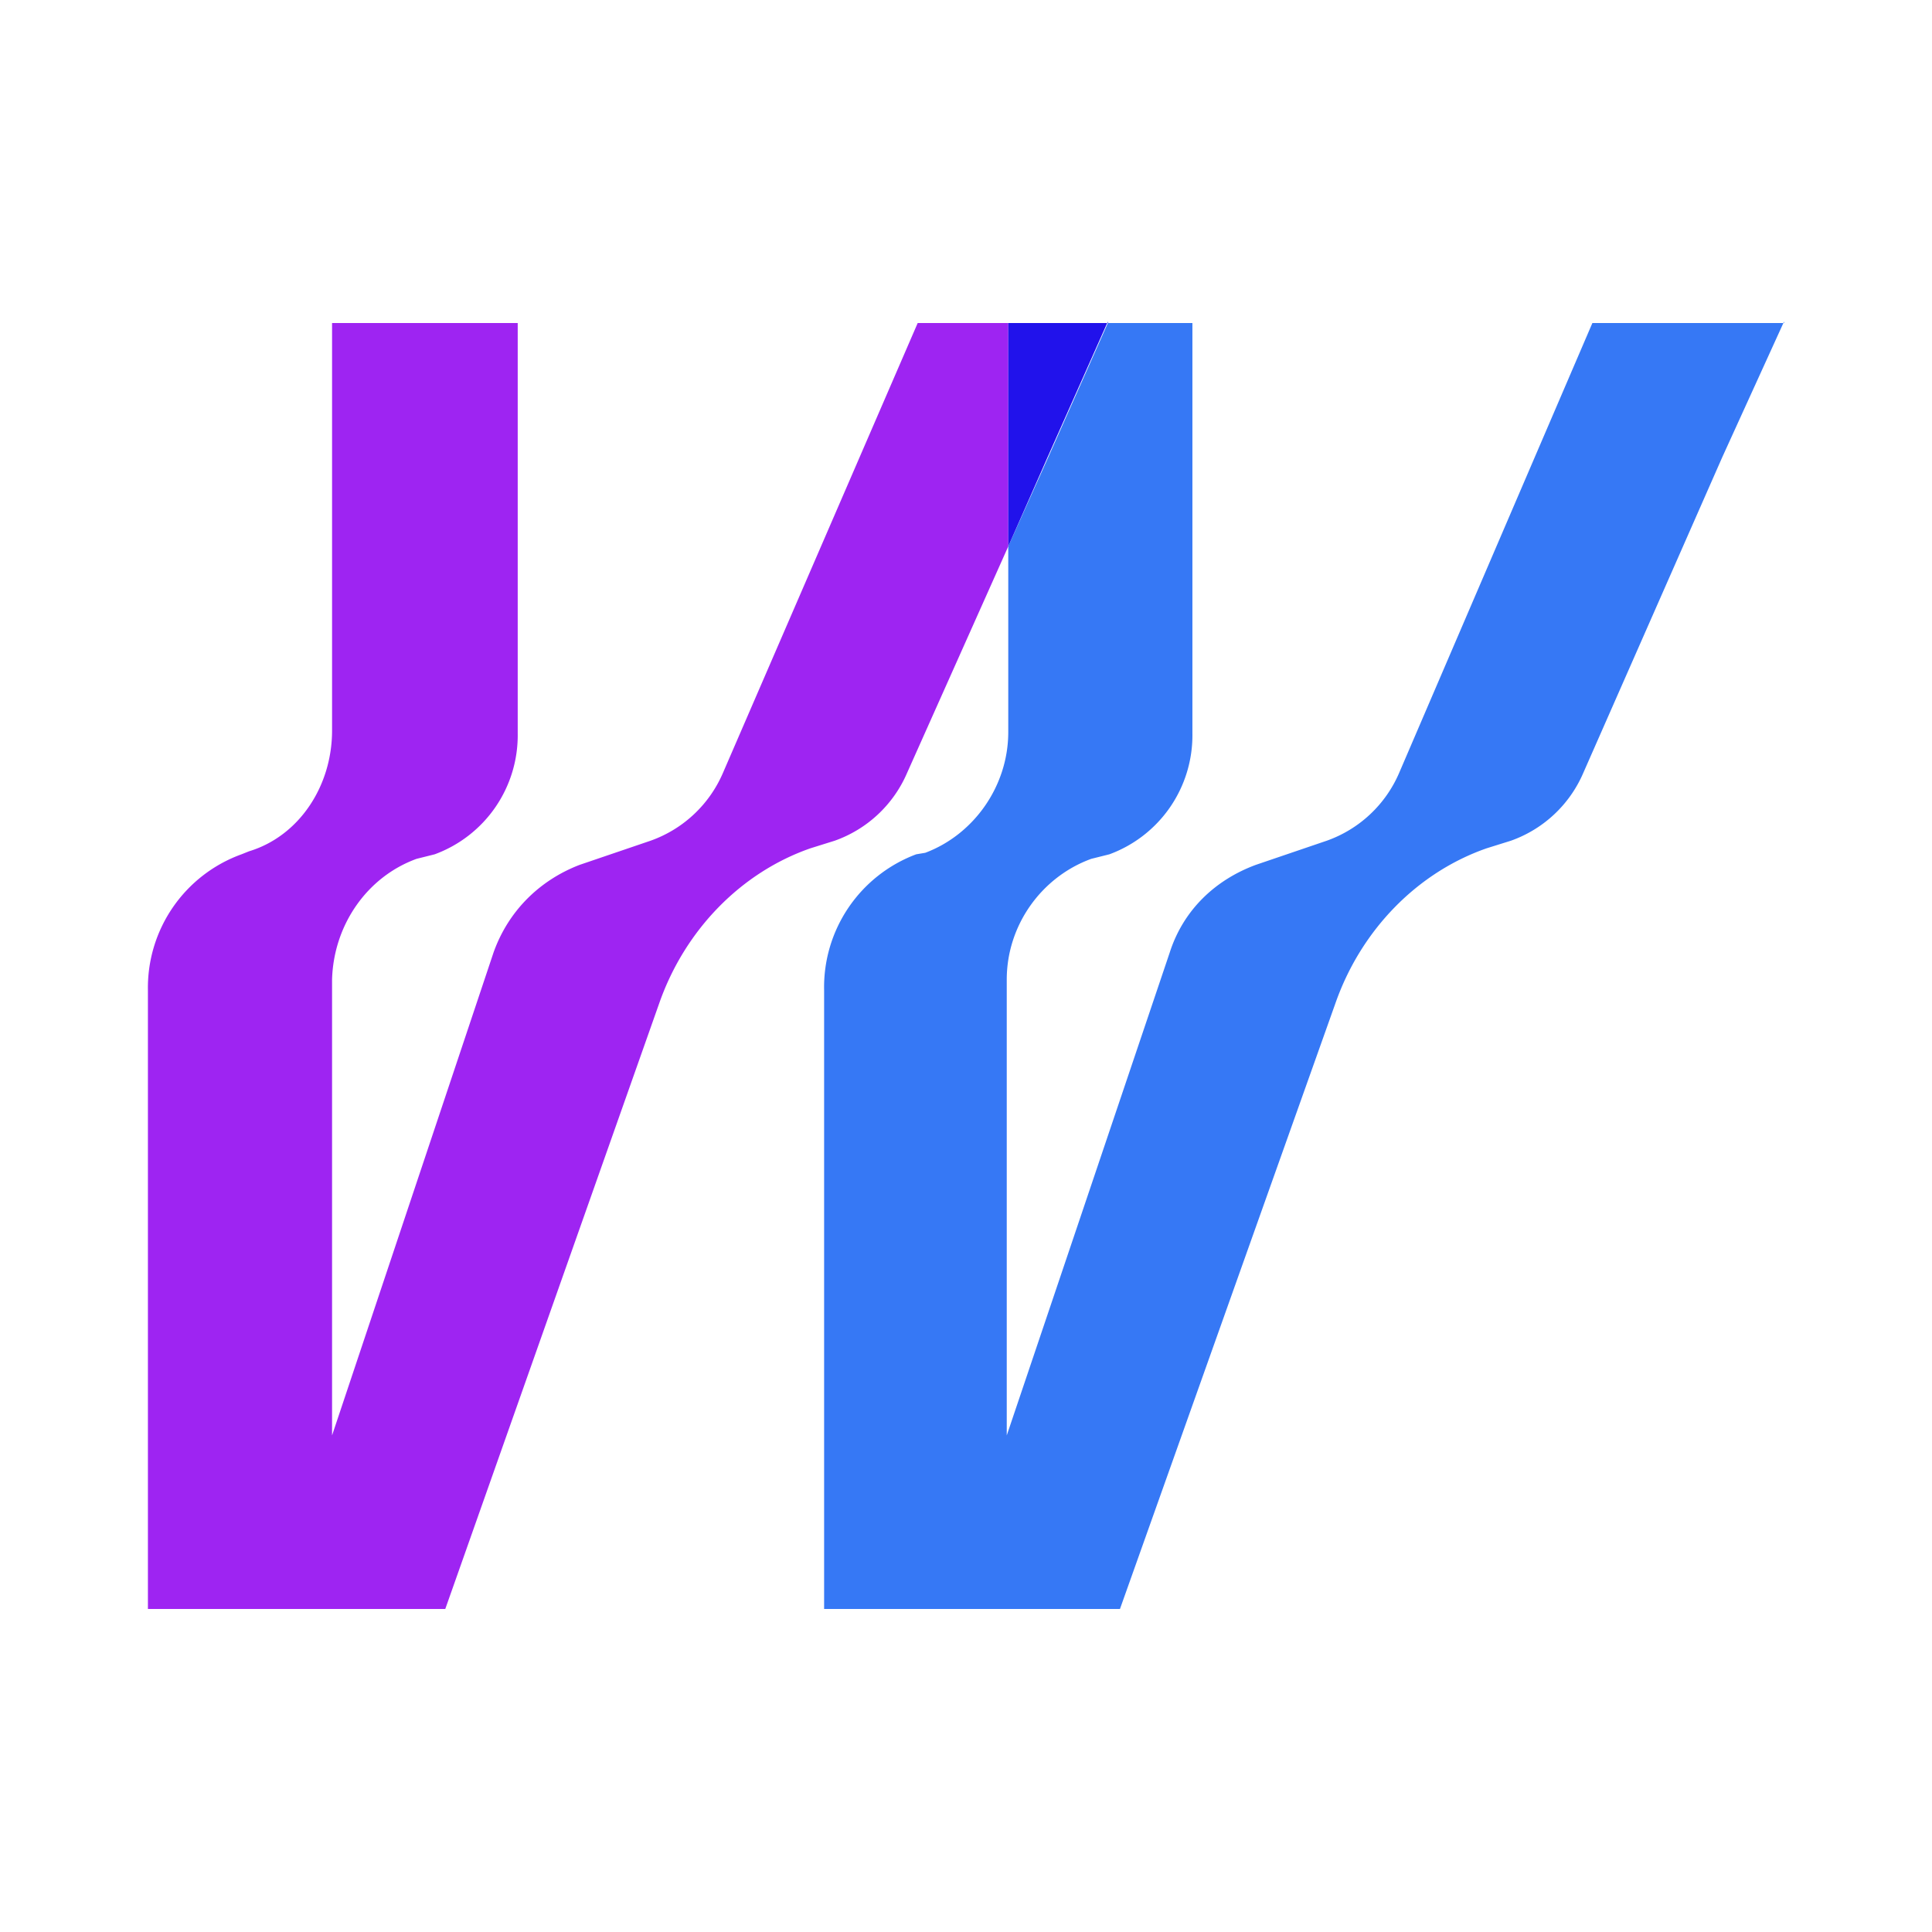
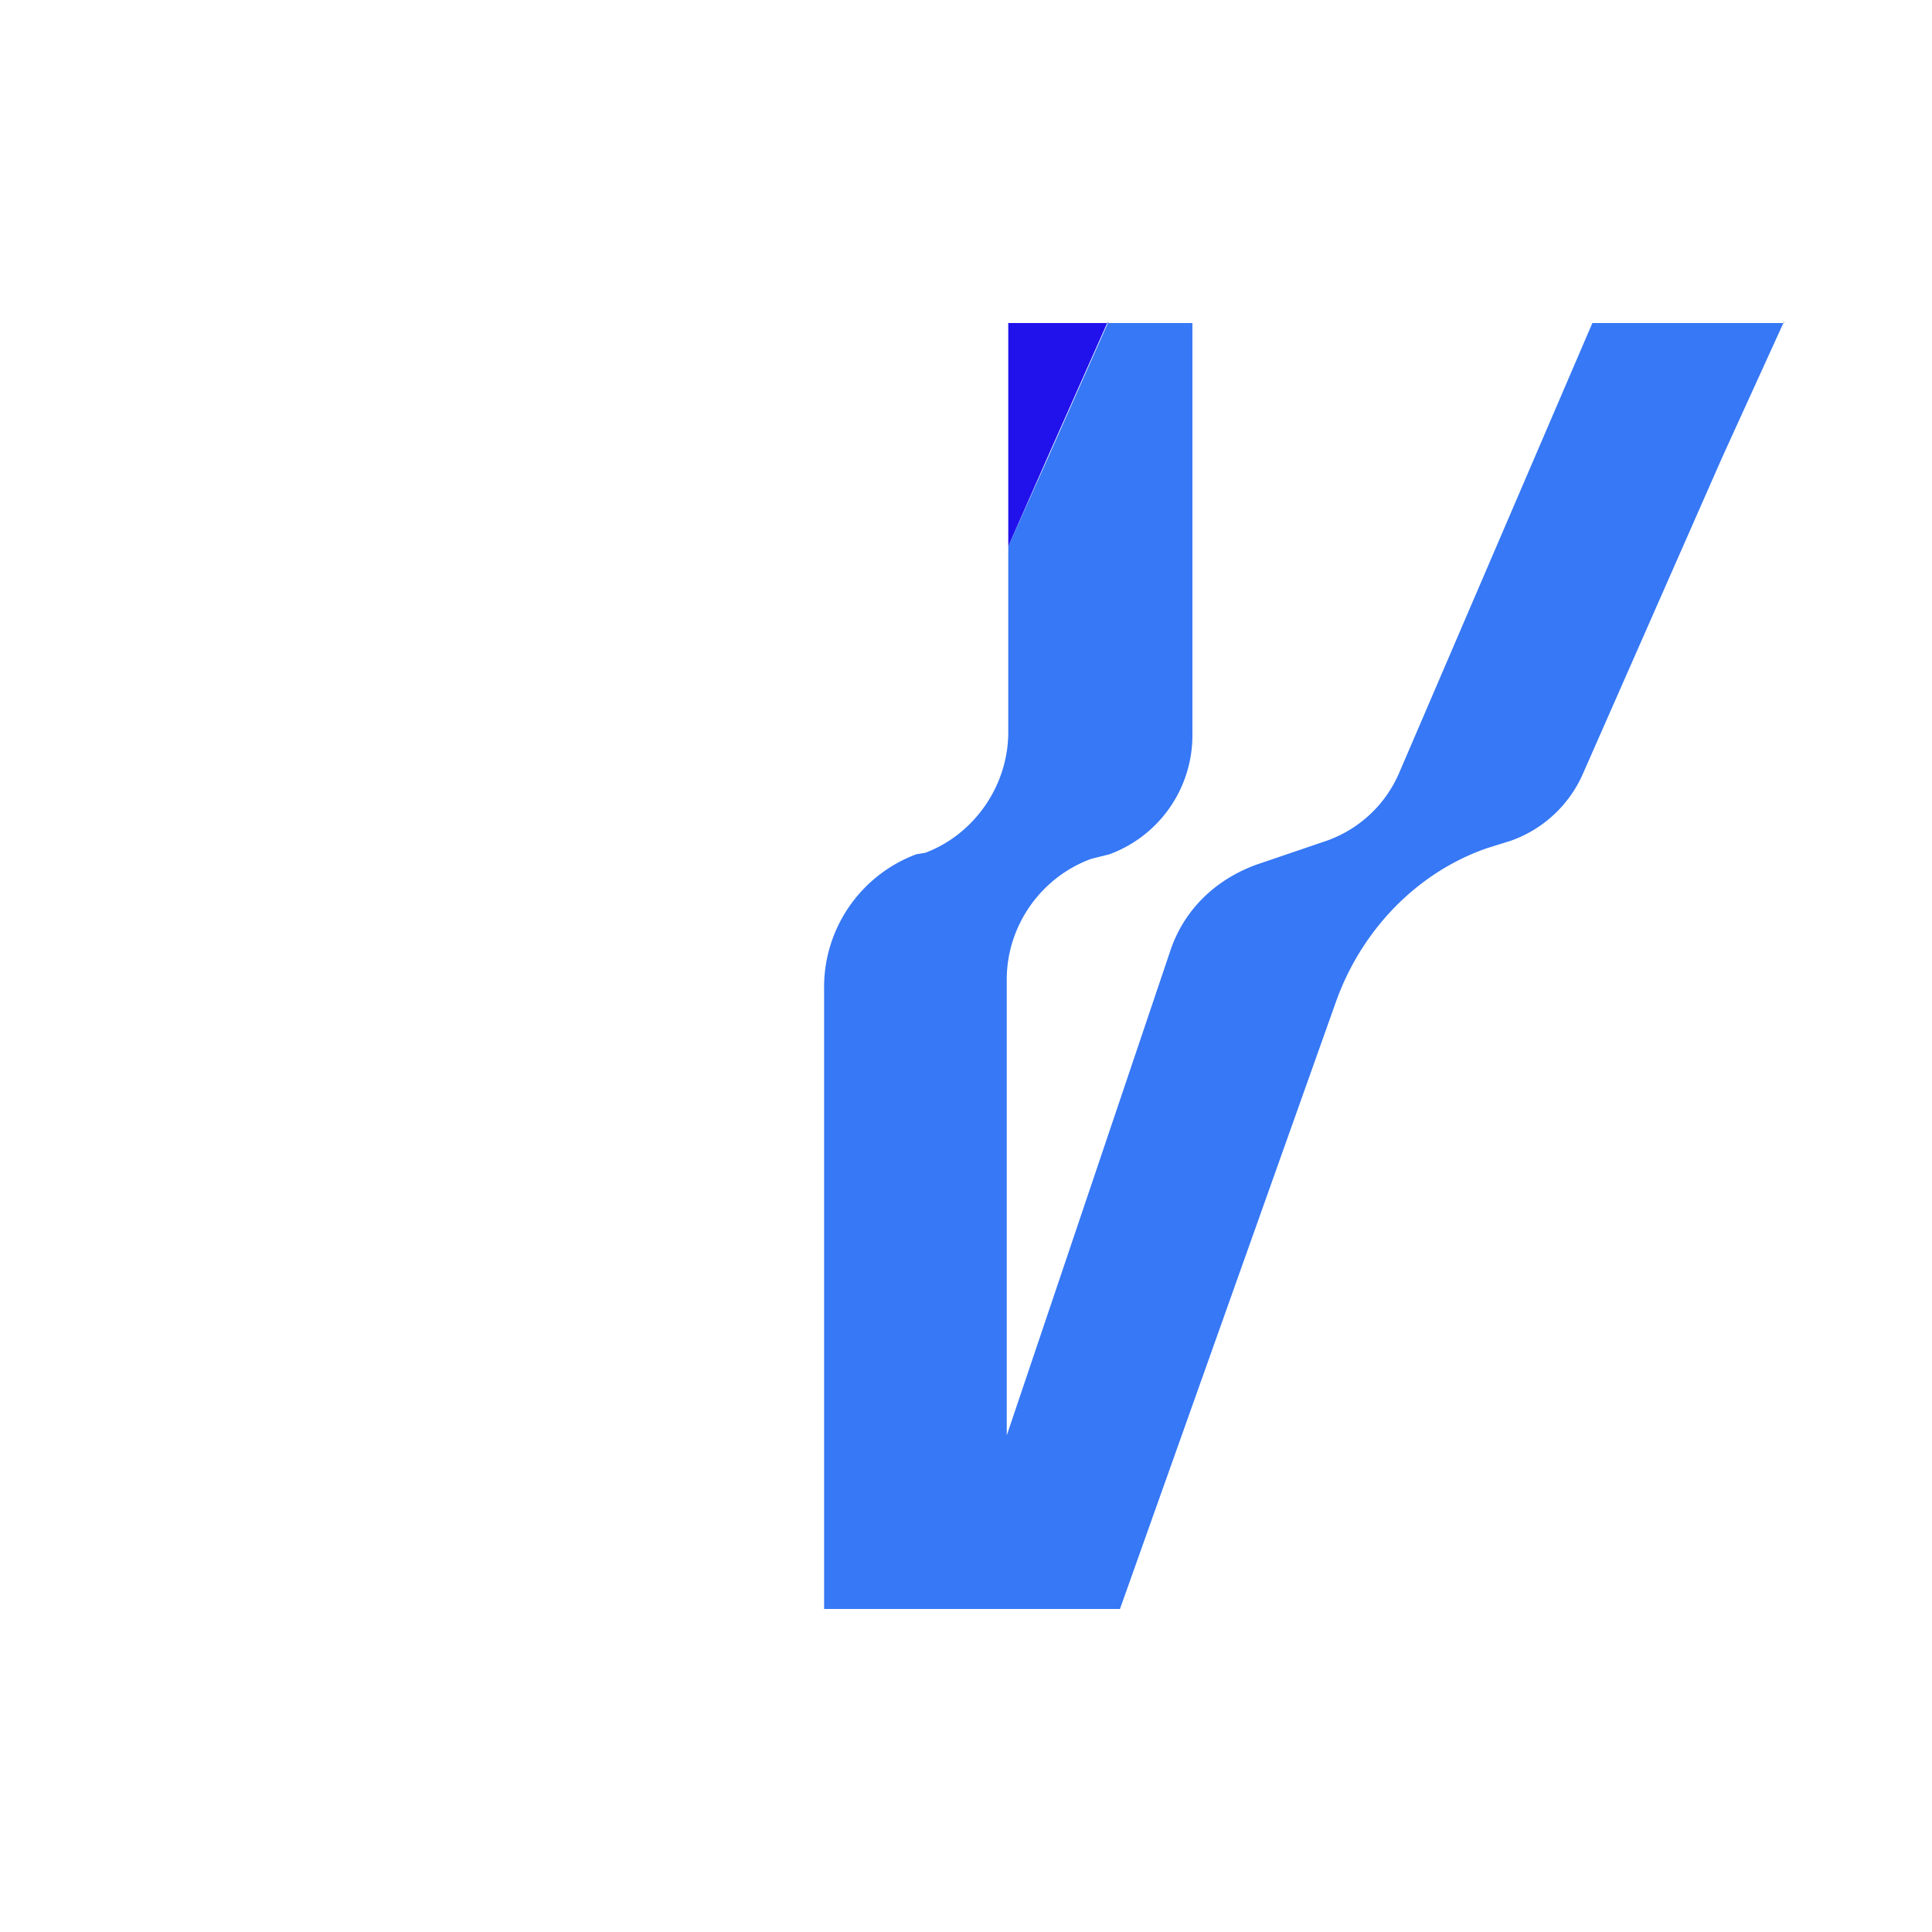
<svg xmlns="http://www.w3.org/2000/svg" width="128pt" height="128pt" style="isolation:isolate" viewBox="0 0 128 128">
  <path fill="#3678F5" d="M118.2 21.4h-12.7L92.7 51.2a8.2 8.2 0 0 1-4.8 4.5l-4.7 1.6c-2.7 1-4.8 3-5.7 5.8l-10.8 32V64.9c0-3.6 2.3-6.8 5.6-8l1.2-.3a8.4 8.4 0 0 0 5.5-8V21.4h-5.6l-4 9-2.6 5.8v12.3c0 3.6-2.3 6.8-5.5 8l-.6.1a9.4 9.4 0 0 0-6.1 9v41h19.6l14.3-40.2c1.7-4.8 5.4-8.6 10-10.2l1.6-.5a8.2 8.2 0 0 0 4.8-4.5l9.2-20.9 4.1-9Z" />
-   <path fill="#9E24F2" d="M73.4 21.4H60.8L47.9 51.2a8.2 8.2 0 0 1-4.8 4.5l-4.7 1.6c-2.6 1-4.7 3-5.7 5.8L22 95.1V64.9c.1-3.6 2.3-6.8 5.6-8l1.2-.3a8.4 8.4 0 0 0 5.5-8V21.4H22v27c0 3.7-2.2 7-5.5 8l-.5.2a9.4 9.4 0 0 0-6.2 9v41h19.7l14.2-40.2c1.7-4.8 5.4-8.6 10-10.2l1.6-.5a8.2 8.2 0 0 0 4.8-4.5l6.7-15V21.4h6.6Z" />
  <path fill="#2112EB" d="M73.4 21.4h-6.6v14.8l2.6-5.9 4-9Z" />
</svg>